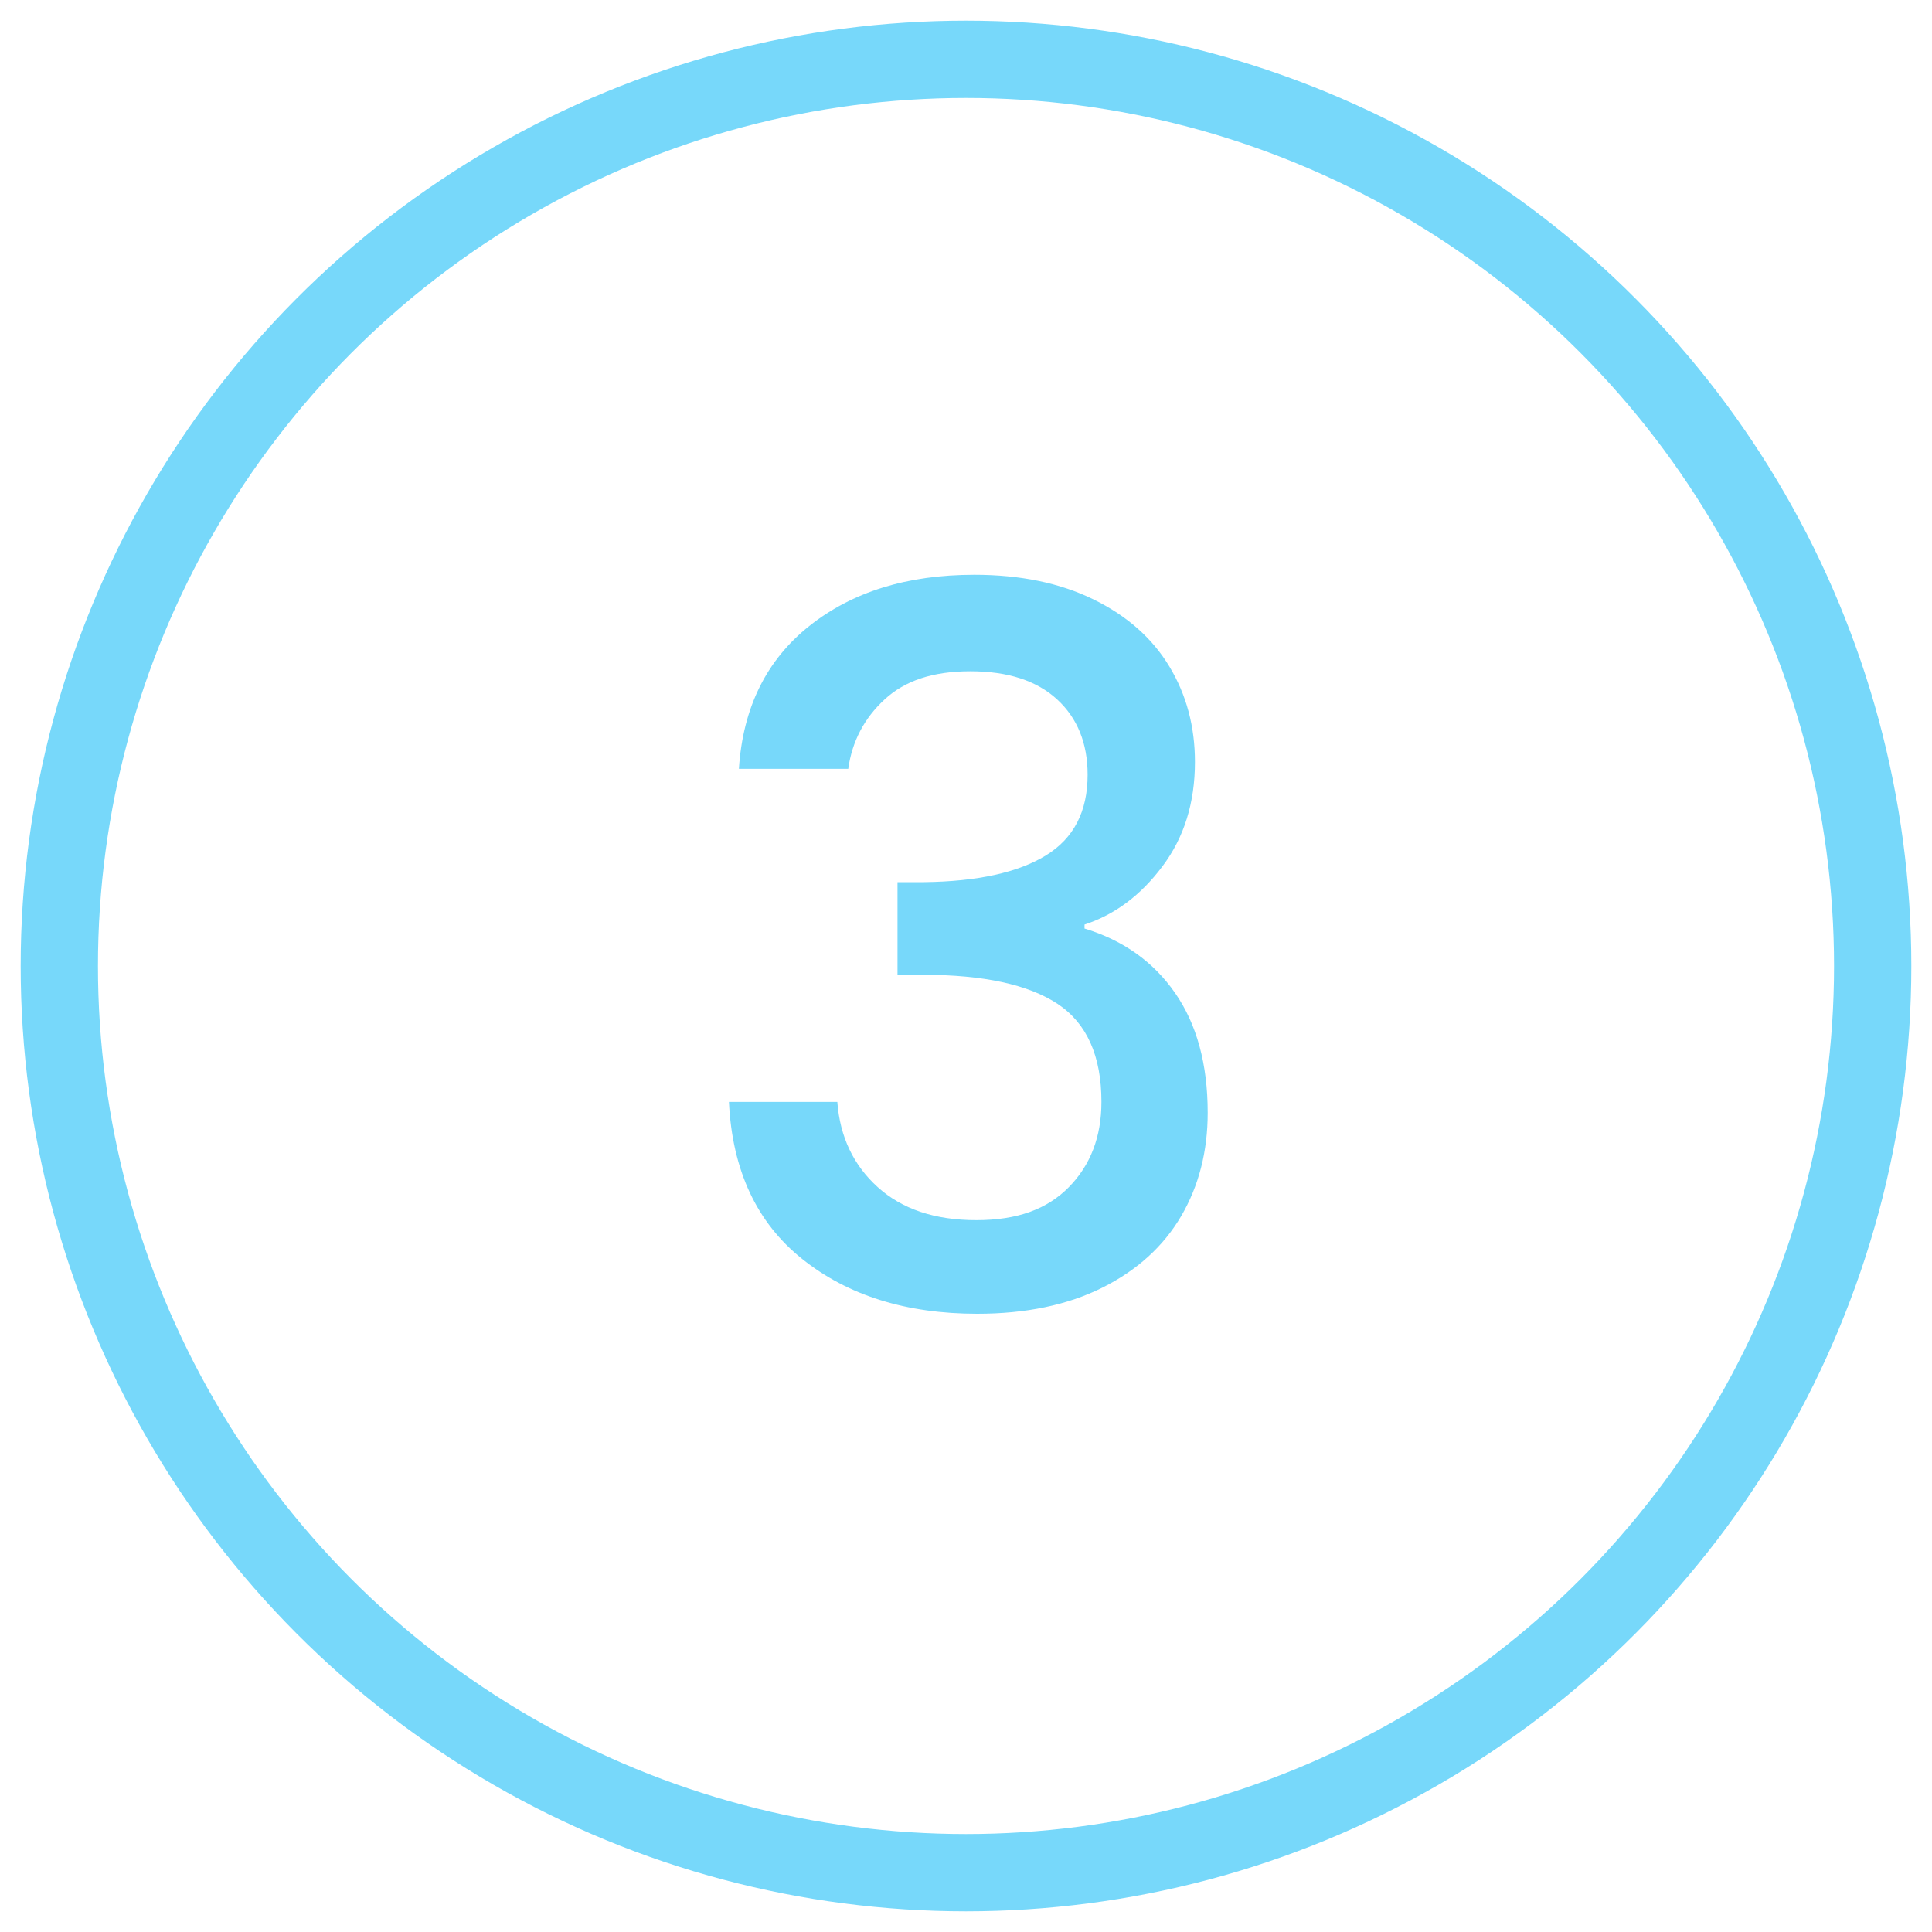
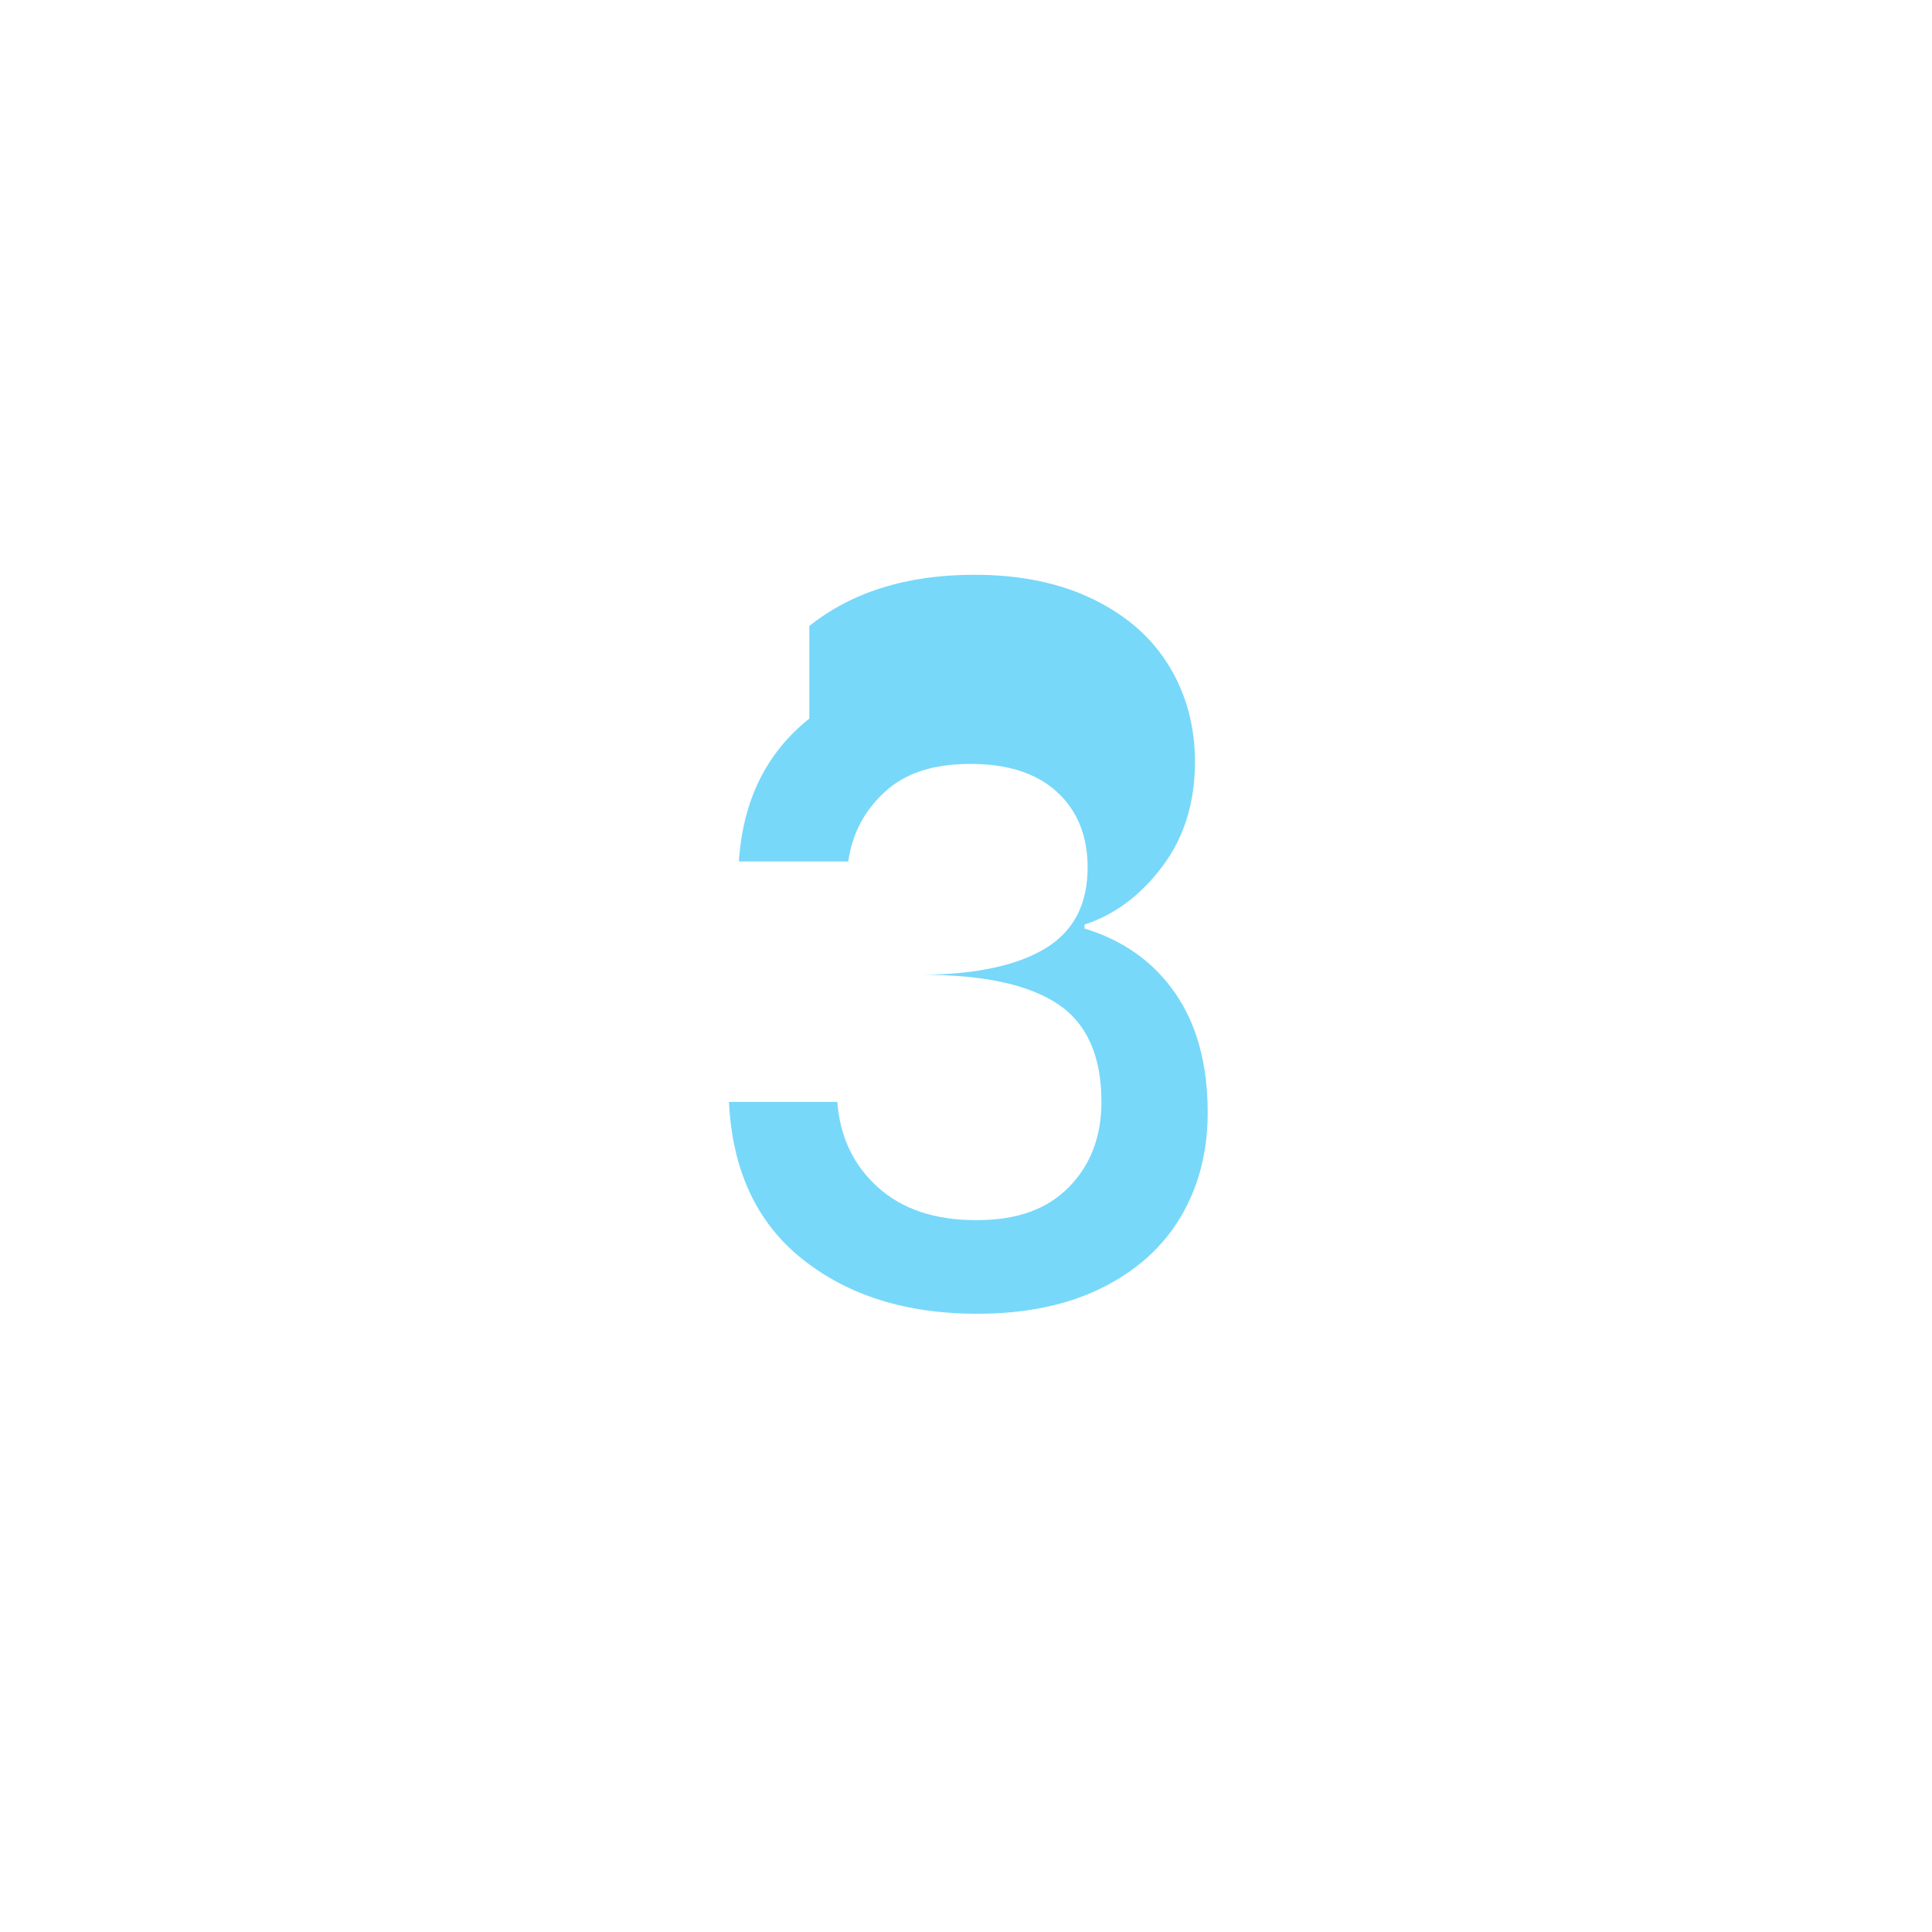
<svg xmlns="http://www.w3.org/2000/svg" viewBox="0 0 200 200">
  <defs>
    <style>      .cls-1 {        fill: none;        stroke: #77d8fa;        stroke-miterlimit: 10;        stroke-width: 8px;      }      .cls-2 {        fill: #77d8fa;      }    </style>
  </defs>
  <g>
    <g id="Layer_1">
-       <circle class="cls-1" cx="100" cy="100" r="93.86" />
-       <path class="cls-2" d="M83.78,64.8c4.45-3.54,10.15-5.3,17.08-5.3,4.76,0,8.87.85,12.34,2.55,3.47,1.7,6.08,4.01,7.85,6.94,1.77,2.93,2.65,6.22,2.65,9.89,0,4.22-1.12,7.82-3.37,10.81-2.24,2.99-4.93,5-8.06,6.02v.41c4.01,1.22,7.14,3.45,9.38,6.68,2.24,3.23,3.37,7.36,3.37,12.39,0,4.01-.92,7.58-2.75,10.71-1.84,3.13-4.56,5.6-8.16,7.4-3.61,1.8-7.92,2.7-12.95,2.7-7.34,0-13.38-1.89-18.1-5.66-4.73-3.77-7.26-9.2-7.6-16.27h11.22c.27,3.61,1.67,6.55,4.18,8.82,2.52,2.28,5.92,3.42,10.2,3.42s7.34-1.14,9.59-3.42c2.24-2.28,3.37-5.22,3.37-8.82,0-4.76-1.51-8.14-4.54-10.15-3.03-2-7.67-3.01-13.92-3.01h-2.65v-9.59h2.75c5.51-.07,9.71-.99,12.6-2.76,2.89-1.77,4.33-4.55,4.33-8.36,0-3.26-1.06-5.87-3.16-7.8-2.11-1.94-5.1-2.91-8.98-2.91s-6.77.97-8.87,2.91c-2.11,1.94-3.37,4.34-3.77,7.19h-11.32c.41-6.32,2.84-11.25,7.29-14.79Z" />
+       <path class="cls-2" d="M83.78,64.8c4.45-3.54,10.15-5.3,17.08-5.3,4.76,0,8.87.85,12.34,2.55,3.47,1.7,6.08,4.01,7.85,6.94,1.77,2.93,2.65,6.22,2.65,9.89,0,4.22-1.12,7.82-3.37,10.81-2.24,2.99-4.93,5-8.06,6.02v.41c4.01,1.22,7.14,3.45,9.38,6.68,2.24,3.23,3.37,7.36,3.37,12.39,0,4.01-.92,7.58-2.75,10.71-1.84,3.13-4.56,5.6-8.16,7.4-3.61,1.8-7.92,2.7-12.95,2.7-7.34,0-13.38-1.89-18.1-5.66-4.73-3.77-7.26-9.2-7.6-16.27h11.22c.27,3.61,1.67,6.55,4.18,8.82,2.52,2.28,5.92,3.42,10.2,3.42s7.34-1.14,9.59-3.42c2.24-2.28,3.37-5.22,3.37-8.82,0-4.76-1.51-8.14-4.54-10.15-3.03-2-7.67-3.01-13.92-3.01h-2.65h2.75c5.51-.07,9.71-.99,12.6-2.76,2.89-1.77,4.33-4.55,4.33-8.36,0-3.26-1.06-5.87-3.16-7.8-2.11-1.94-5.1-2.91-8.98-2.91s-6.77.97-8.87,2.91c-2.11,1.94-3.37,4.34-3.77,7.19h-11.32c.41-6.32,2.84-11.25,7.29-14.79Z" />
    </g>
  </g>
</svg>